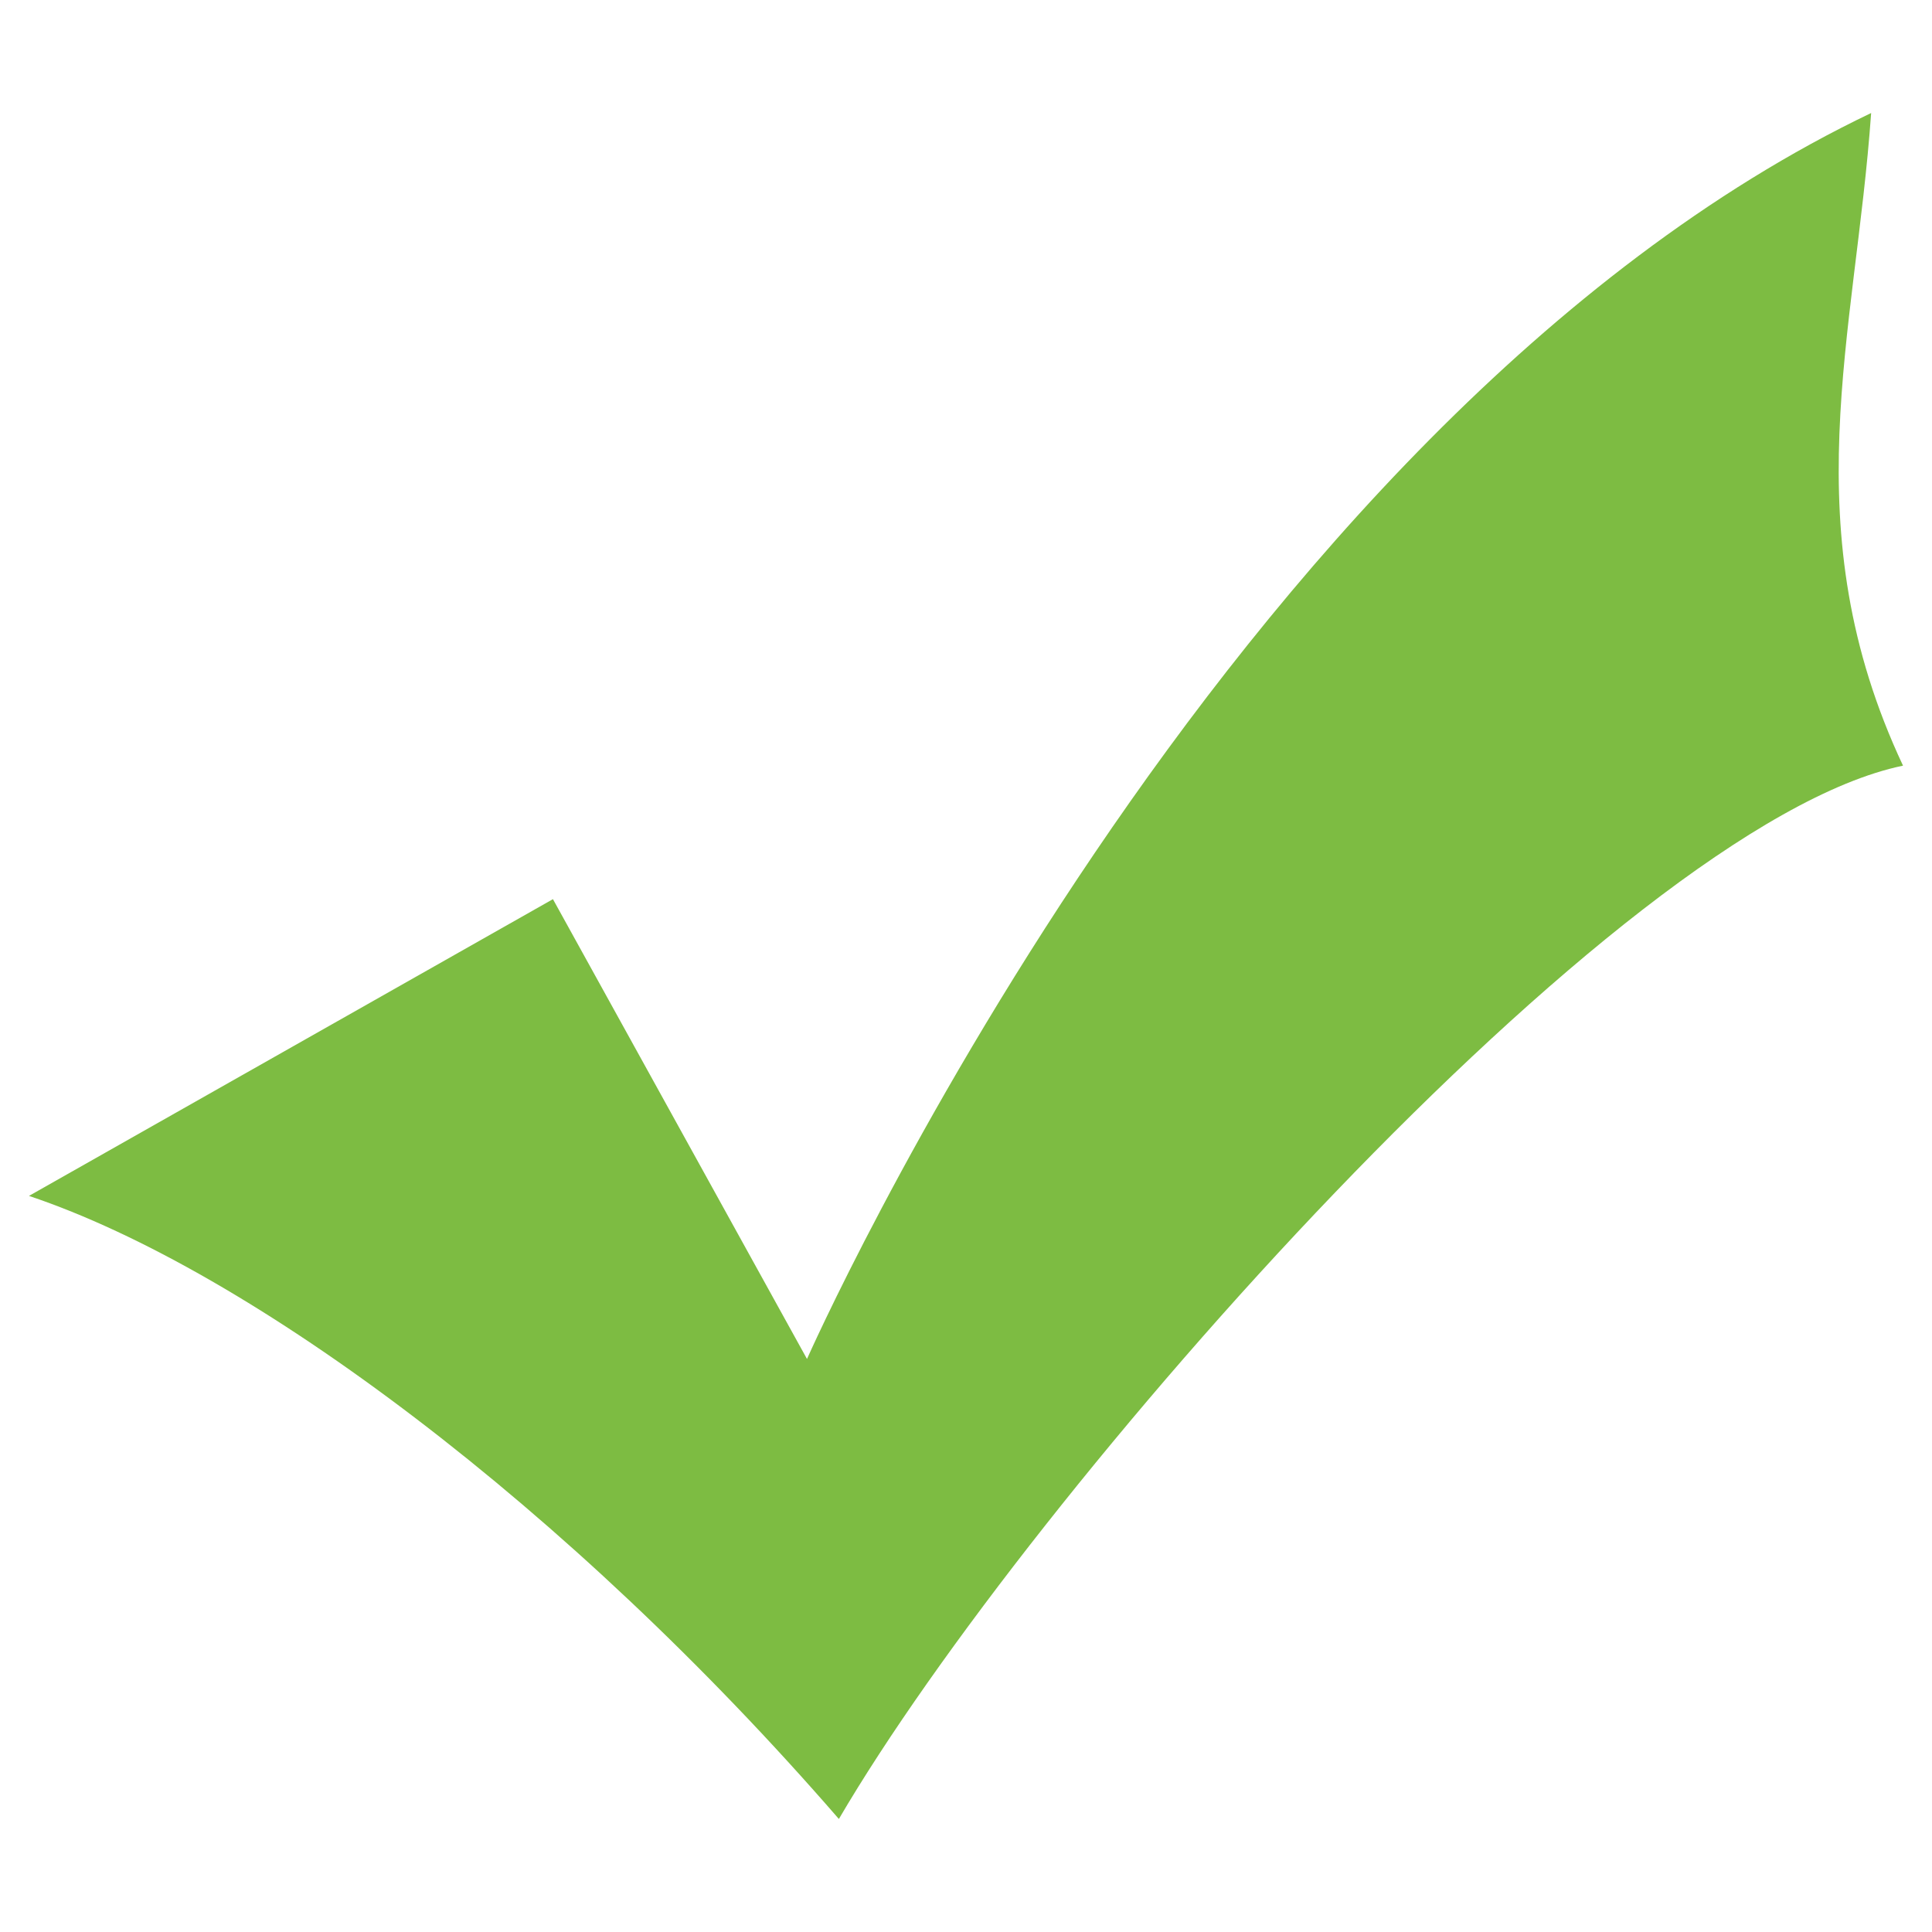
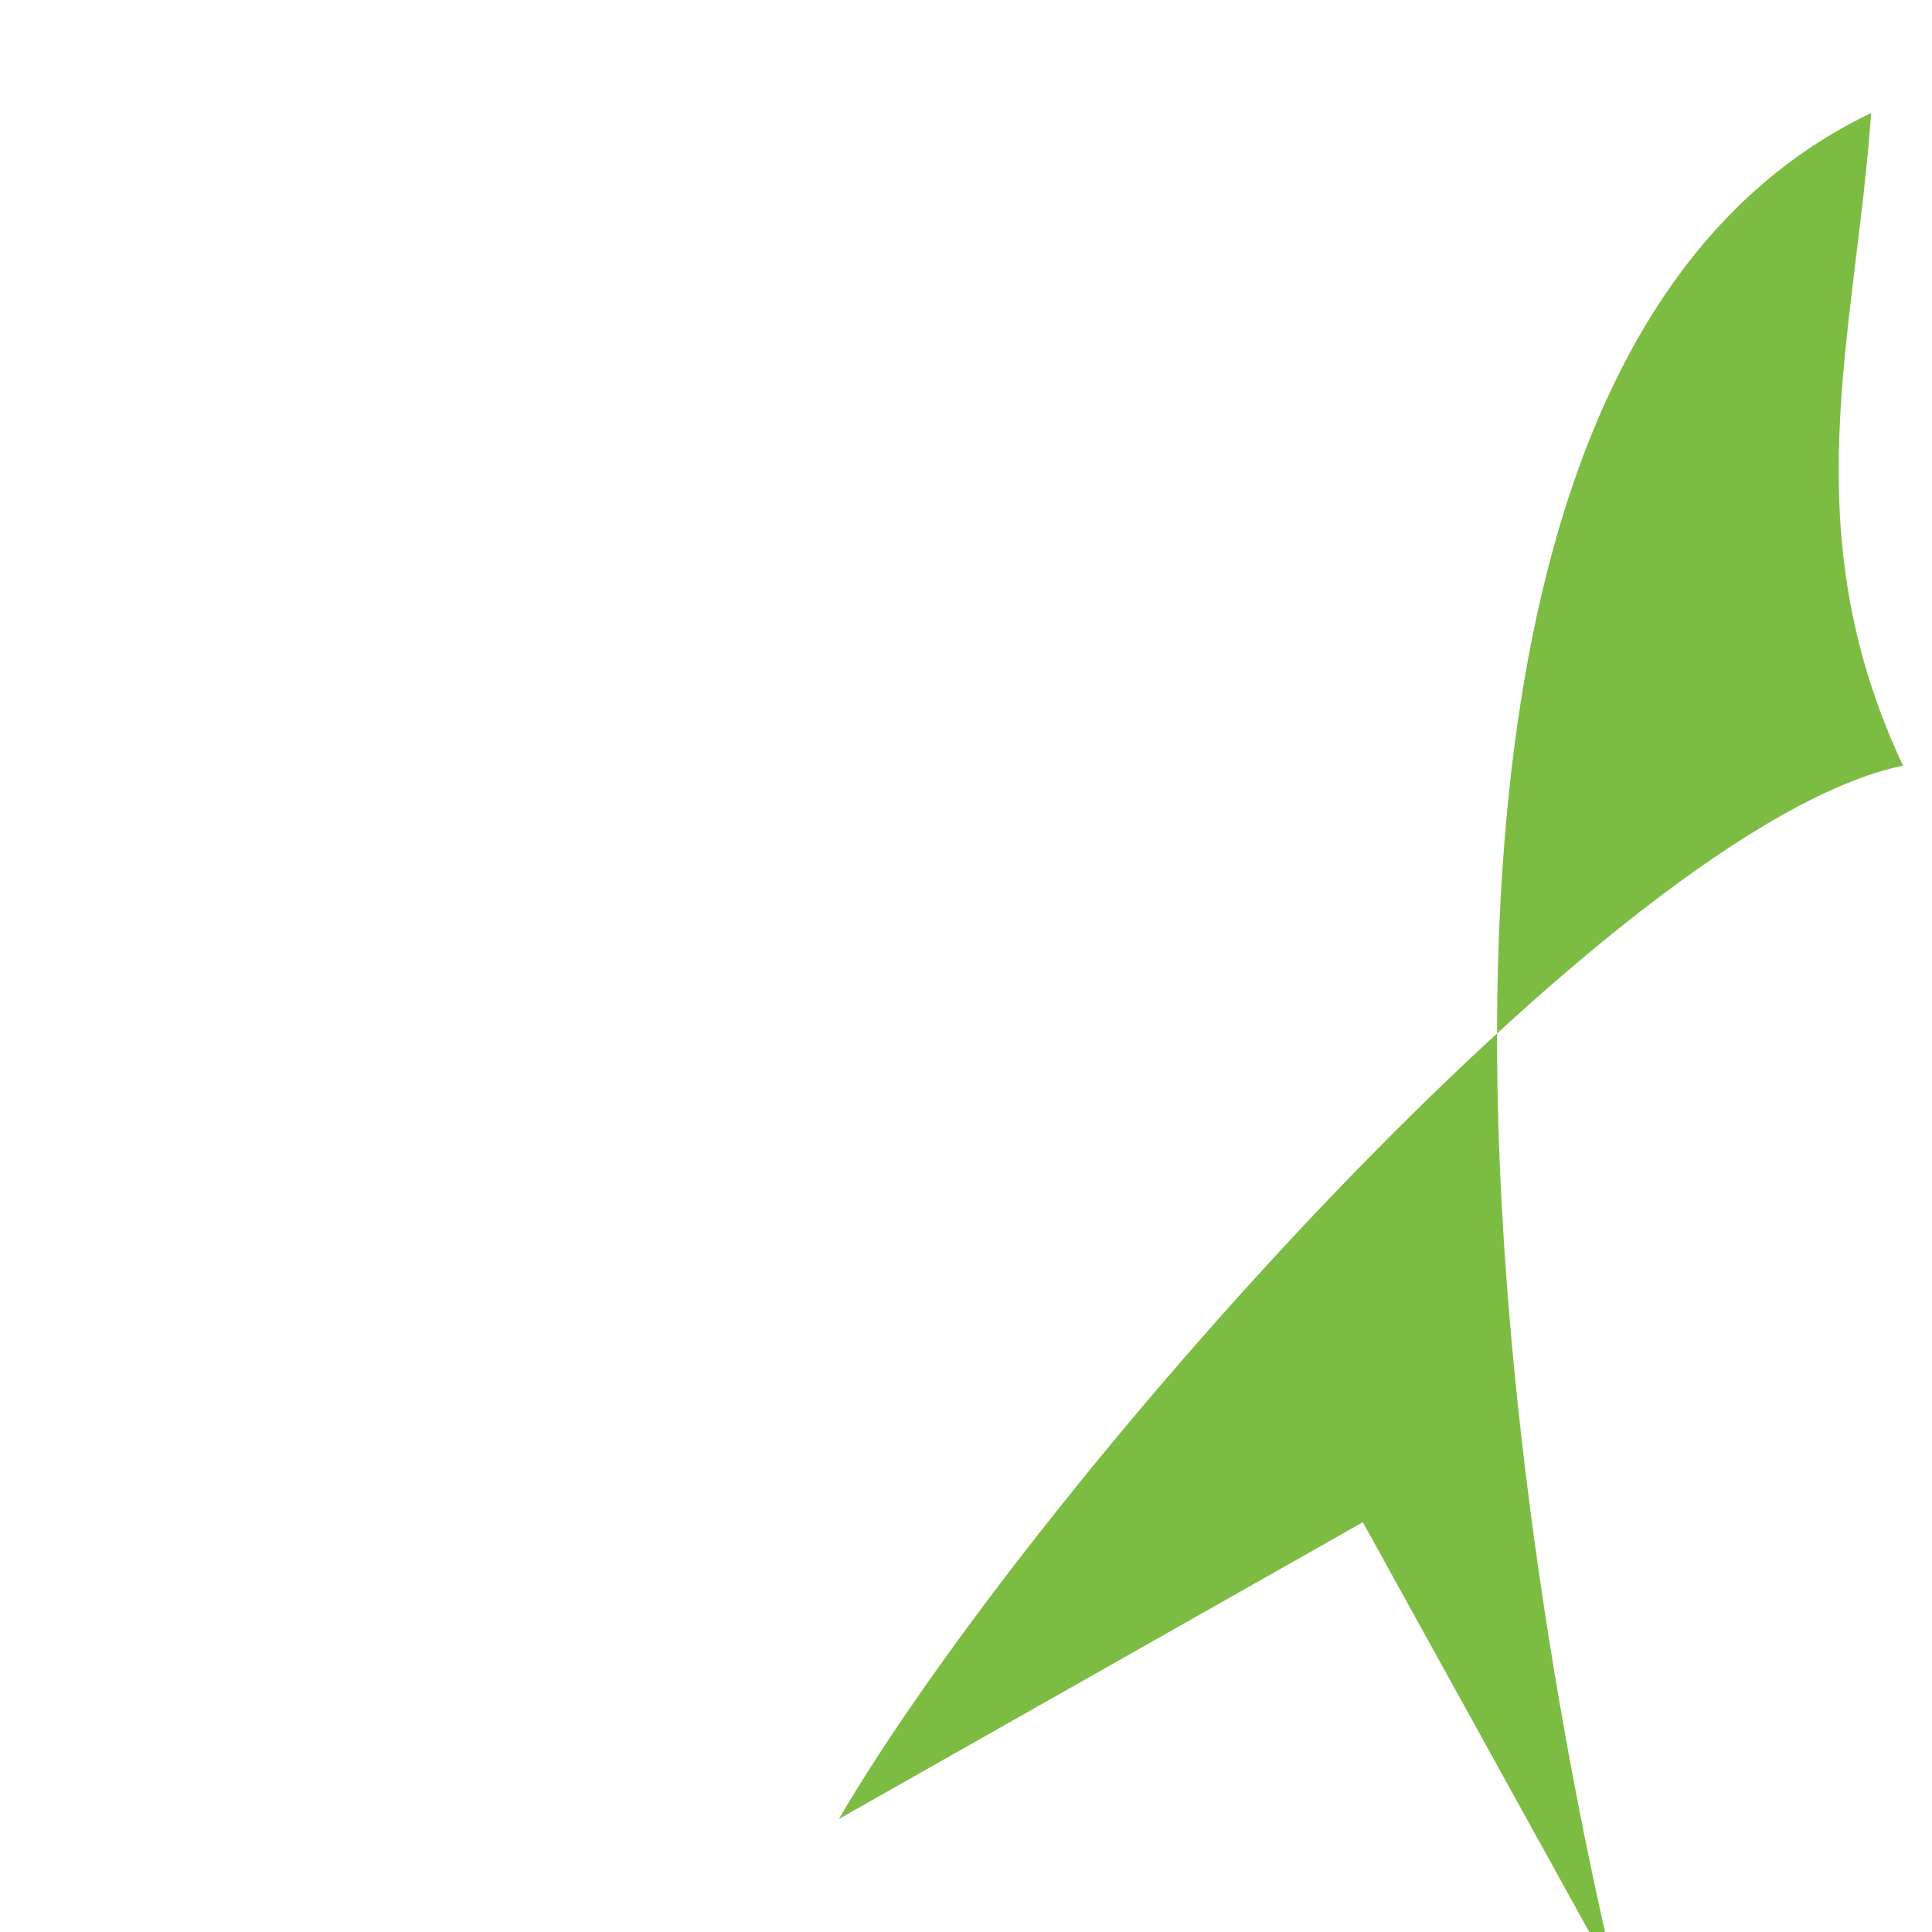
<svg xmlns="http://www.w3.org/2000/svg" id="Layer_1" viewBox="0 0 100 100">
  <defs>
    <style>.cls-1{fill:#7dbc42;stroke-width:0px;}</style>
  </defs>
-   <path class="cls-1" d="M96.85,5.85c-.81,11.51-4.12,21.49,1.65,33.78-14.8,3.07-45.21,37.65-55.08,54.52C29.44,78.03,13,65.75,1.5,61.9l27.12-15.36,13.15,23.8S63.14,21.97,96.85,5.85Z" />
+   <path class="cls-1" d="M96.85,5.85c-.81,11.51-4.12,21.49,1.65,33.78-14.8,3.07-45.21,37.65-55.08,54.52l27.12-15.36,13.15,23.8S63.14,21.97,96.85,5.85Z" />
</svg>